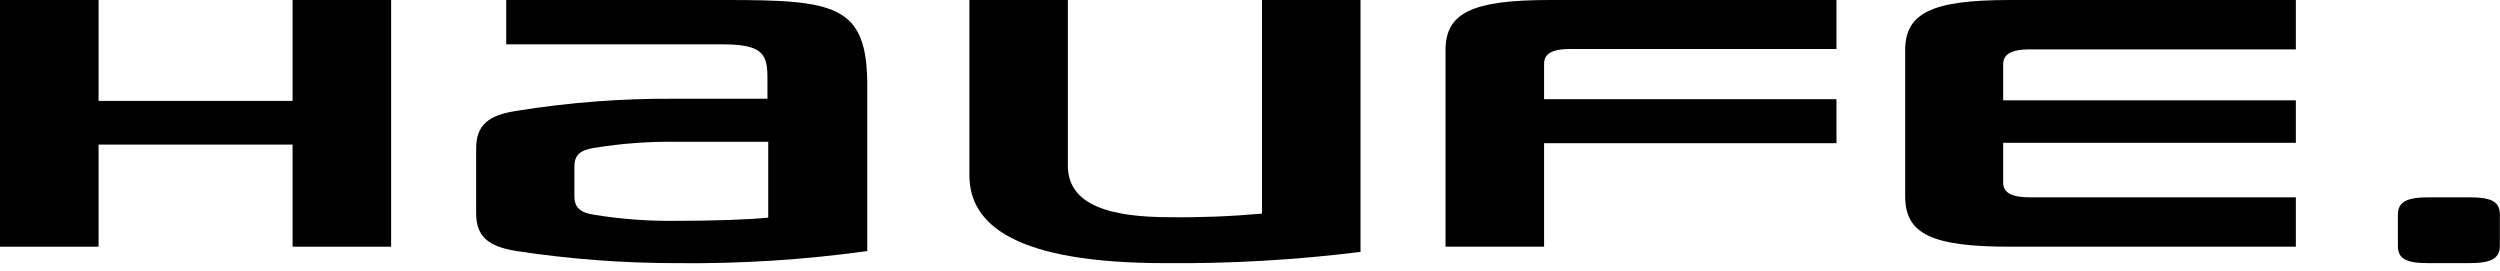
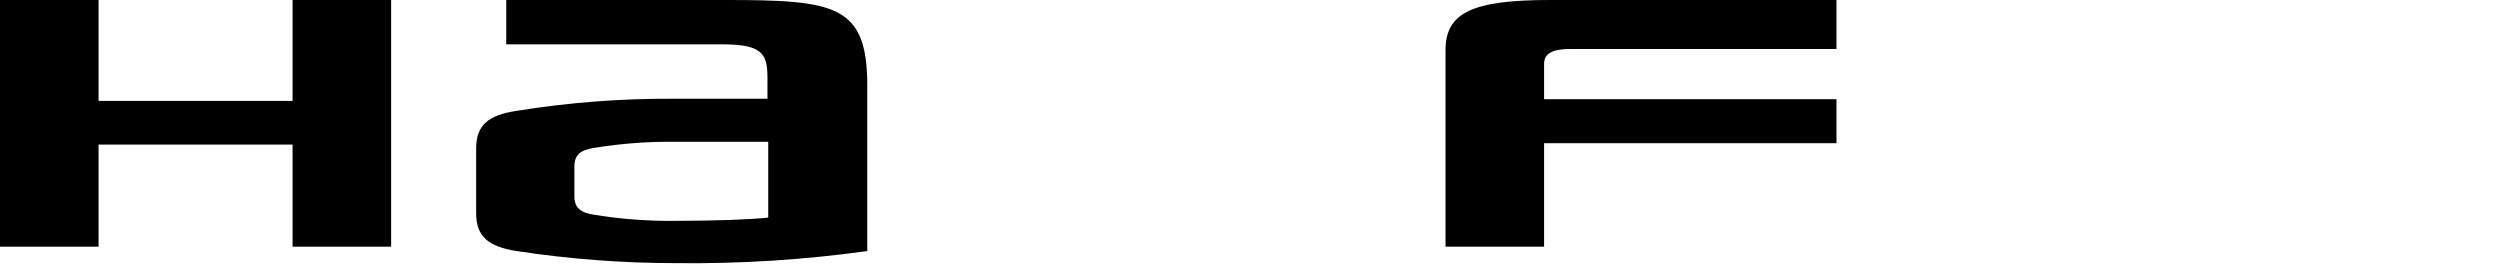
<svg xmlns="http://www.w3.org/2000/svg" width="120" height="13" viewBox="0 0 120 13" fill="none">
-   <path d="M55.946 12.631C48.732 12.631 46.531 10.792 46.531 8.413V0H51.257V7.949C51.257 9.886 53.361 10.426 56.167 10.426C57.639 10.444 59.11 10.386 60.575 10.252V0H65.305V12.091C62.202 12.478 59.075 12.658 55.946 12.631Z" fill="black" />
  <path d="M14.044 11.841V6.94H4.731V11.841H0V0H4.731V4.843H14.044V0H18.774V11.841H14.044Z" fill="black" />
  <path d="M75.376 2.352H88.15V0H74.393C70.668 0 69.385 0.611 69.385 2.41V11.841H74.116V6.873H88.15V4.762H74.116V3.075C74.116 2.651 74.374 2.352 75.376 2.352Z" fill="black" />
-   <path d="M97.435 2.37C96.434 2.37 96.152 2.669 96.152 3.093V4.816H110.201V6.856H96.152V8.748C96.152 9.172 96.415 9.471 97.435 9.471H110.201V11.841H96.457C92.728 11.841 91.449 11.229 91.449 9.431V2.41C91.449 0.625 92.728 0 96.457 0H110.201V2.37H97.435Z" fill="black" />
-   <path d="M115.098 10.319C115.098 9.703 115.485 9.471 116.588 9.471H118.504C119.625 9.471 119.994 9.685 119.994 10.319V11.783C119.994 12.399 119.607 12.631 118.504 12.631H116.588C115.462 12.631 115.098 12.417 115.098 11.783V10.319Z" fill="black" />
  <path d="M32.445 10.6C31.134 10.617 29.824 10.52 28.531 10.31C27.853 10.212 27.571 9.962 27.571 9.417V7.989C27.571 7.427 27.871 7.195 28.531 7.097C29.824 6.886 31.134 6.789 32.445 6.806H36.875V10.444C35.998 10.542 34.231 10.6 32.445 10.6ZM32.445 4.74C29.885 4.719 27.327 4.913 24.802 5.32C23.418 5.53 22.855 6.016 22.855 7.137V10.23C22.855 11.354 23.436 11.836 24.802 12.051C27.33 12.436 29.886 12.63 32.445 12.631C35.517 12.667 38.588 12.473 41.629 12.051V4.102C41.629 0.232 40.087 0 34.831 0H24.299V2.129H34.711C36.677 2.129 36.838 2.651 36.838 3.789V4.74H32.445Z" fill="black" />
</svg>